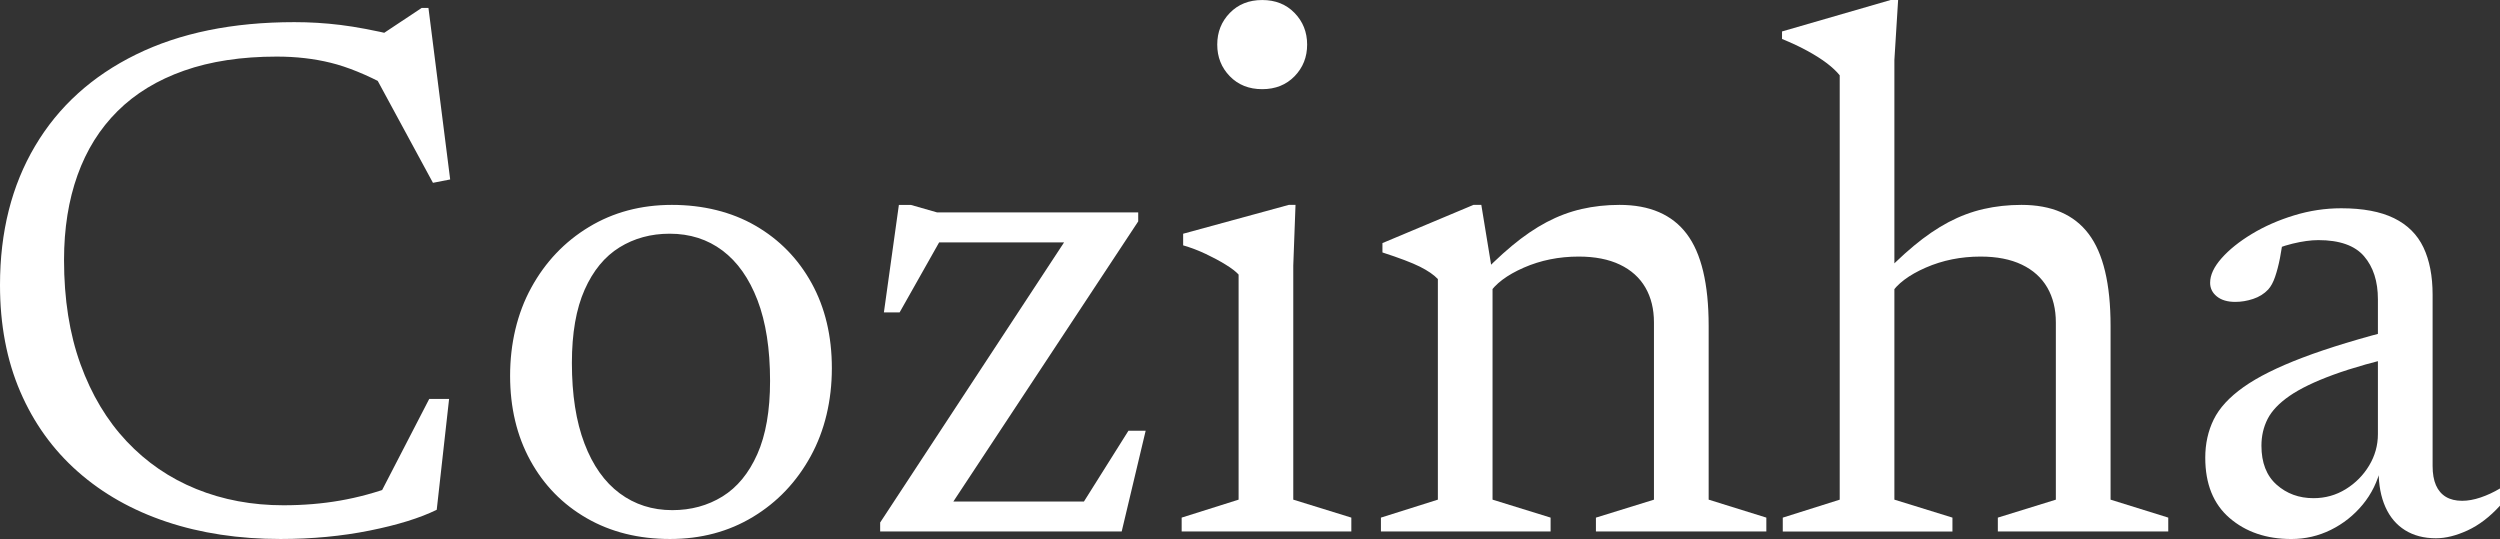
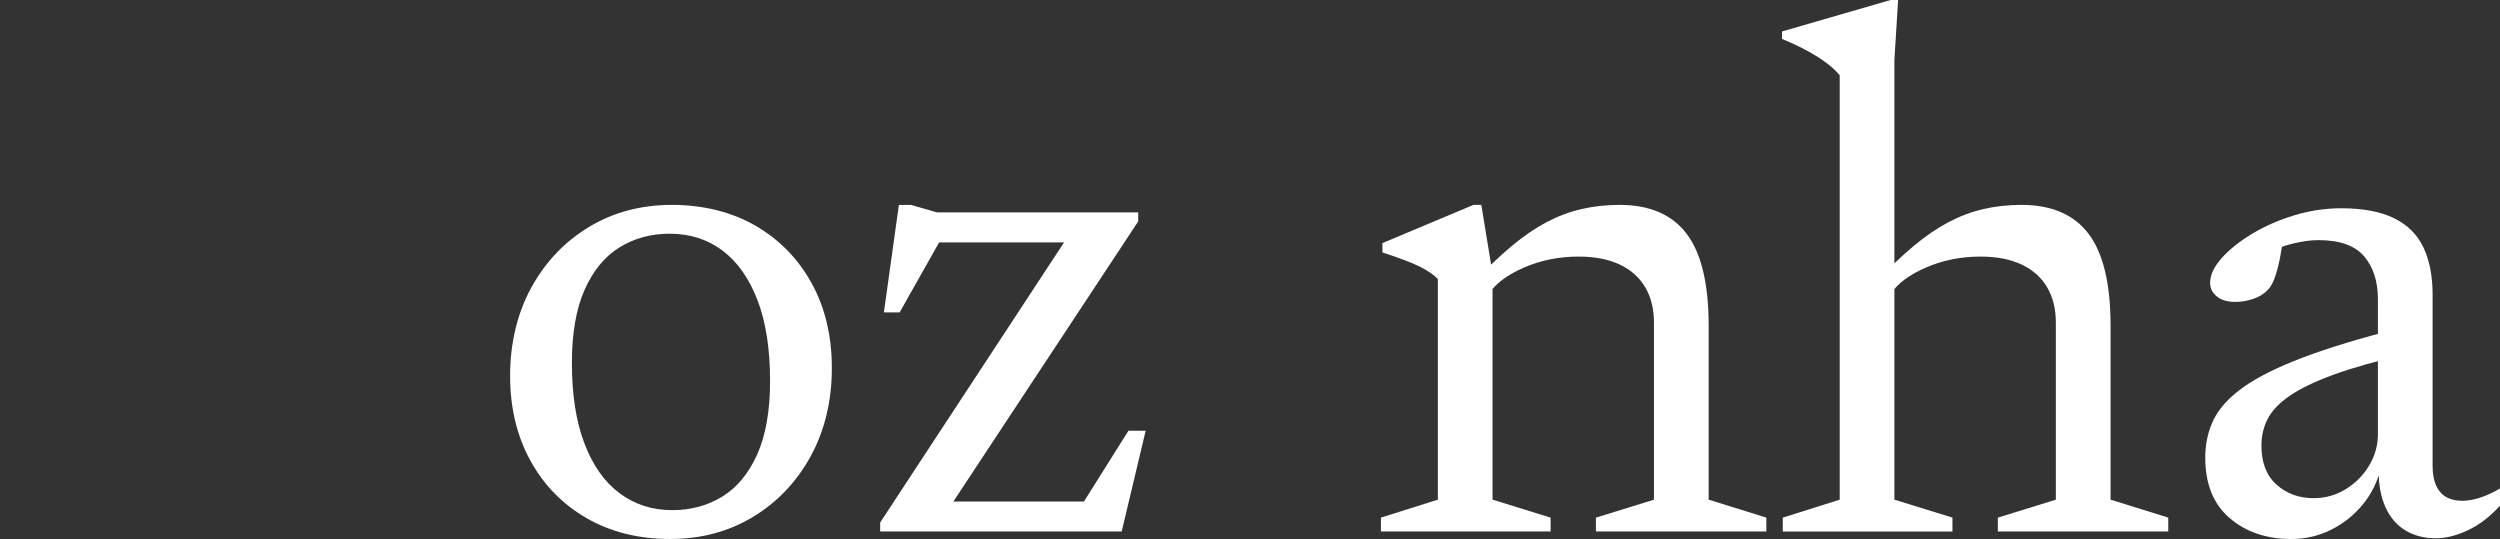
<svg xmlns="http://www.w3.org/2000/svg" id="Camada_2" data-name="Camada 2" viewBox="0 0 1071.31 230.98">
  <rect x="0" y="0" width="1071.31" height="230.98" fill="#333333" stroke="none" />
  <defs>
    <style>
      .cls-1 {
        fill: #fff;
      }
    </style>
  </defs>
  <g id="Camada_2-2" data-name="Camada 2">
    <g id="Cozinha">
      <g>
-         <path class="cls-1" d="M121.5,216.52c8.45,0,16.53-.67,24.24-2.01,7.7-1.34,15.46-3.45,23.27-6.34l-7.38,5.94,22.31-43.17h8.51l-5.3,47.51c-7.17,3.53-16.75,6.5-28.73,8.91s-24.72,3.61-38.2,3.61c-17.87,0-34.16-2.46-48.87-7.38-14.71-4.92-27.39-12.09-38.04-21.51-10.65-9.41-18.86-20.84-24.64-34.27C2.89,154.38,0,139.16,0,122.15c0-22.79,5-42.64,15.01-59.54,10-16.91,24.42-29.99,43.25-39.24,18.83-9.25,41.46-13.88,67.89-13.88,6.63,0,13.21.4,19.74,1.2,6.53.8,14.34,2.27,23.43,4.41l-8.67,1.61,20.06-13.32h2.89l9.31,73.51-7.38,1.44-26-47.99,6.42,6.42c-8.99-4.82-17.07-8.11-24.24-9.87-7.17-1.77-14.87-2.65-23.11-2.65-15.09,0-28.33,2.01-39.72,6.02-11.4,4.01-20.89,9.79-28.49,17.33s-13.32,16.69-17.17,27.45c-3.85,10.75-5.78,22.87-5.78,36.35,0,16.8,2.35,31.7,7.06,44.7s11.29,23.99,19.74,32.98c8.45,8.99,18.4,15.81,29.85,20.46s23.91,6.98,37.4,6.98h.01Z" />
        <path class="cls-1" d="M287.13,230.97c-13.48,0-25.39-2.97-35.71-8.91-10.33-5.94-18.38-14.18-24.16-24.72s-8.67-22.66-8.67-36.35,3.02-26.7,9.07-37.72c6.04-11.02,14.28-19.69,24.72-26,10.43-6.31,22.28-9.47,35.55-9.47s25.52,2.97,35.79,8.91,18.3,14.15,24.08,24.64,8.67,22.63,8.67,36.43-3.02,26.7-9.07,37.72c-6.05,11.02-14.28,19.69-24.72,26-10.43,6.31-22.28,9.47-35.55,9.47ZM288.09,218.61c8.02,0,15.19-1.95,21.51-5.86,6.31-3.91,11.29-9.95,14.93-18.14,3.64-8.19,5.46-18.64,5.46-31.38,0-13.7-1.79-25.22-5.38-34.59-3.59-9.36-8.59-16.45-15.01-21.27s-13.96-7.22-22.63-7.22c-8.02,0-15.19,1.95-21.51,5.86-6.31,3.91-11.29,9.95-14.93,18.14-3.64,8.18-5.46,18.65-5.46,31.38,0,13.59,1.79,25.09,5.38,34.51,3.58,9.42,8.61,16.53,15.09,21.35,6.47,4.81,13.99,7.22,22.55,7.22h0Z" />
        <path class="cls-1" d="M377.17,227.76v-3.85l82.82-126.15,7.38,6.1h-76.24l16.21-8.67-21.83,38.68h-6.74l6.42-46.06h5.14l11.23,3.21h86.19v3.85l-83.46,126.47-5.14-6.42h69.01l-8.51,7.7,23.91-38.04h7.38l-10.27,43.17h-103.52.02Z" />
-         <path class="cls-1" d="M555.16,87.8l-.96,26v100.31l24.88,7.7v5.94h-72.71v-5.94l24.4-7.7v-96.46c-1.18-1.28-3.02-2.7-5.54-4.25-2.52-1.55-5.35-3.07-8.51-4.57-3.16-1.5-6.4-2.73-9.71-3.69v-4.98l45.26-12.36h2.89ZM540.88,38.21c-5.67,0-10.3-1.85-13.88-5.54-3.59-3.69-5.38-8.21-5.38-13.56s1.79-9.87,5.38-13.56c3.58-3.69,8.21-5.54,13.88-5.54s10.3,1.85,13.88,5.54,5.38,8.21,5.38,13.56-1.79,9.87-5.38,13.56c-3.59,3.69-8.21,5.54-13.88,5.54Z" />
-         <path class="cls-1" d="M639.59,117.17v96.94l24.88,7.7v5.94h-72.71v-5.94l24.4-7.7v-94.53c-1.71-1.82-4.28-3.58-7.7-5.3-3.43-1.71-8.77-3.74-16.05-6.1v-4.01l39-16.37h3.37l4.81,29.37h0ZM683.88,221.82l24.88-7.7v-75.92c0-5.78-1.23-10.78-3.69-15.01s-6.1-7.49-10.91-9.79c-4.81-2.3-10.7-3.45-17.66-3.45-8.45,0-16.29,1.58-23.51,4.74-7.22,3.16-12.23,6.93-15.01,11.32l-6.26-5.14c5.67-6.1,11.05-11.26,16.13-15.49,5.08-4.23,10.06-7.62,14.93-10.19s9.87-4.44,15.01-5.62,10.54-1.77,16.21-1.77c12.95,0,22.55,4.15,28.81,12.44,6.26,8.29,9.39,21.43,9.39,39.4v74.47l24.72,7.7v5.94h-73.03v-5.94h-.01Z" />
+         <path class="cls-1" d="M639.59,117.17v96.94l24.88,7.7v5.94h-72.71v-5.94l24.4-7.7v-94.53c-1.71-1.82-4.28-3.58-7.7-5.3-3.43-1.71-8.77-3.74-16.05-6.1v-4.01l39-16.37h3.37l4.81,29.37h0ZM683.88,221.82l24.88-7.7v-75.92c0-5.78-1.23-10.78-3.69-15.01s-6.1-7.49-10.91-9.79c-4.81-2.3-10.7-3.45-17.66-3.45-8.45,0-16.29,1.58-23.51,4.74-7.22,3.16-12.23,6.93-15.01,11.32l-6.26-5.14c5.67-6.1,11.05-11.26,16.13-15.49,5.08-4.23,10.06-7.62,14.93-10.19s9.87-4.44,15.01-5.62,10.54-1.77,16.21-1.77c12.95,0,22.55,4.15,28.81,12.44,6.26,8.29,9.39,21.43,9.39,39.4v74.47l24.72,7.7v5.94h-73.03v-5.94h-.01" />
        <path class="cls-1" d="M836.67,227.76h-72.71v-5.94l24.4-7.7V32.27c-1.39-1.71-3.21-3.42-5.46-5.14-2.25-1.71-4.98-3.45-8.19-5.22s-6.9-3.5-11.07-5.22v-3.21l46.54-13.48h3.21l-1.6,25.68v188.43l24.88,7.7v5.94h0ZM856.1,221.82l24.88-7.7v-75.92c0-5.78-1.23-10.78-3.69-15.01s-6.1-7.49-10.91-9.79c-4.81-2.3-10.7-3.45-17.65-3.45-8.45,0-16.29,1.58-23.51,4.74-7.22,3.16-12.23,6.93-15.01,11.32l-6.26-5.14c5.67-6.1,11.05-11.26,16.13-15.49,5.08-4.23,10.06-7.62,14.93-10.19s9.87-4.44,15.01-5.62,10.54-1.77,16.21-1.77c12.95,0,22.55,4.15,28.81,12.44,6.26,8.29,9.39,21.43,9.39,39.4v74.47l24.72,7.7v5.94h-73.03v-5.94h-.02Z" />
        <path class="cls-1" d="M1028.31,140.61l2.57,11.23c-12.63,2.89-22.95,5.81-30.98,8.75-8.03,2.94-14.29,5.97-18.78,9.07-4.49,3.11-7.62,6.4-9.39,9.87-1.77,3.48-2.65,7.3-2.65,11.48,0,7.28,2.17,12.84,6.5,16.69s9.6,5.78,15.81,5.78c5.03,0,9.63-1.28,13.8-3.85s7.52-5.94,10.03-10.11c2.51-4.17,3.77-8.67,3.77-13.48v-57.78c0-7.7-1.98-13.86-5.94-18.46-3.96-4.6-10.49-6.9-19.58-6.9-3.21,0-6.9.51-11.08,1.52-4.17,1.02-8.24,2.54-12.2,4.57l8.19-7.38c-.32,3-.78,5.99-1.36,8.99-.59,3-1.28,5.67-2.09,8.02-.8,2.36-1.79,4.17-2.97,5.46-1.71,1.82-3.85,3.16-6.42,4.01-2.57.86-5.14,1.28-7.7,1.28-3.32,0-5.94-.78-7.86-2.33-1.93-1.55-2.89-3.5-2.89-5.86,0-3.32,1.63-6.82,4.9-10.51,3.26-3.69,7.6-7.17,13-10.43s11.42-5.91,18.06-7.94c6.63-2.03,13.37-3.05,20.22-3.05,9.31,0,16.85,1.42,22.63,4.25,5.78,2.84,9.98,7.01,12.6,12.52,2.62,5.51,3.93,12.28,3.93,20.3v73.35c0,3.32.48,6.07,1.44,8.27.96,2.19,2.38,3.85,4.25,4.98,1.87,1.12,4.2,1.69,6.98,1.69,2.46,0,5.11-.48,7.94-1.44s5.59-2.25,8.27-3.85v7.38c-4.39,4.82-9.02,8.35-13.88,10.59-4.87,2.25-9.39,3.37-13.56,3.37-5.14,0-9.55-1.15-13.24-3.45s-6.5-5.62-8.43-9.95c-1.93-4.33-2.89-9.44-2.89-15.33l.96-1.6c-1.39,5.99-3.99,11.29-7.78,15.89-3.8,4.6-8.35,8.21-13.64,10.83-5.3,2.62-10.94,3.93-16.93,3.93-10.7,0-19.53-3-26.48-8.99-6.96-5.99-10.43-14.61-10.43-25.84,0-5.99,1.2-11.45,3.61-16.37,2.41-4.92,6.66-9.55,12.76-13.88,6.1-4.33,14.58-8.56,25.44-12.68s24.69-8.32,41.49-12.6h0Z" />
      </g>
    </g>
  </g>
</svg>